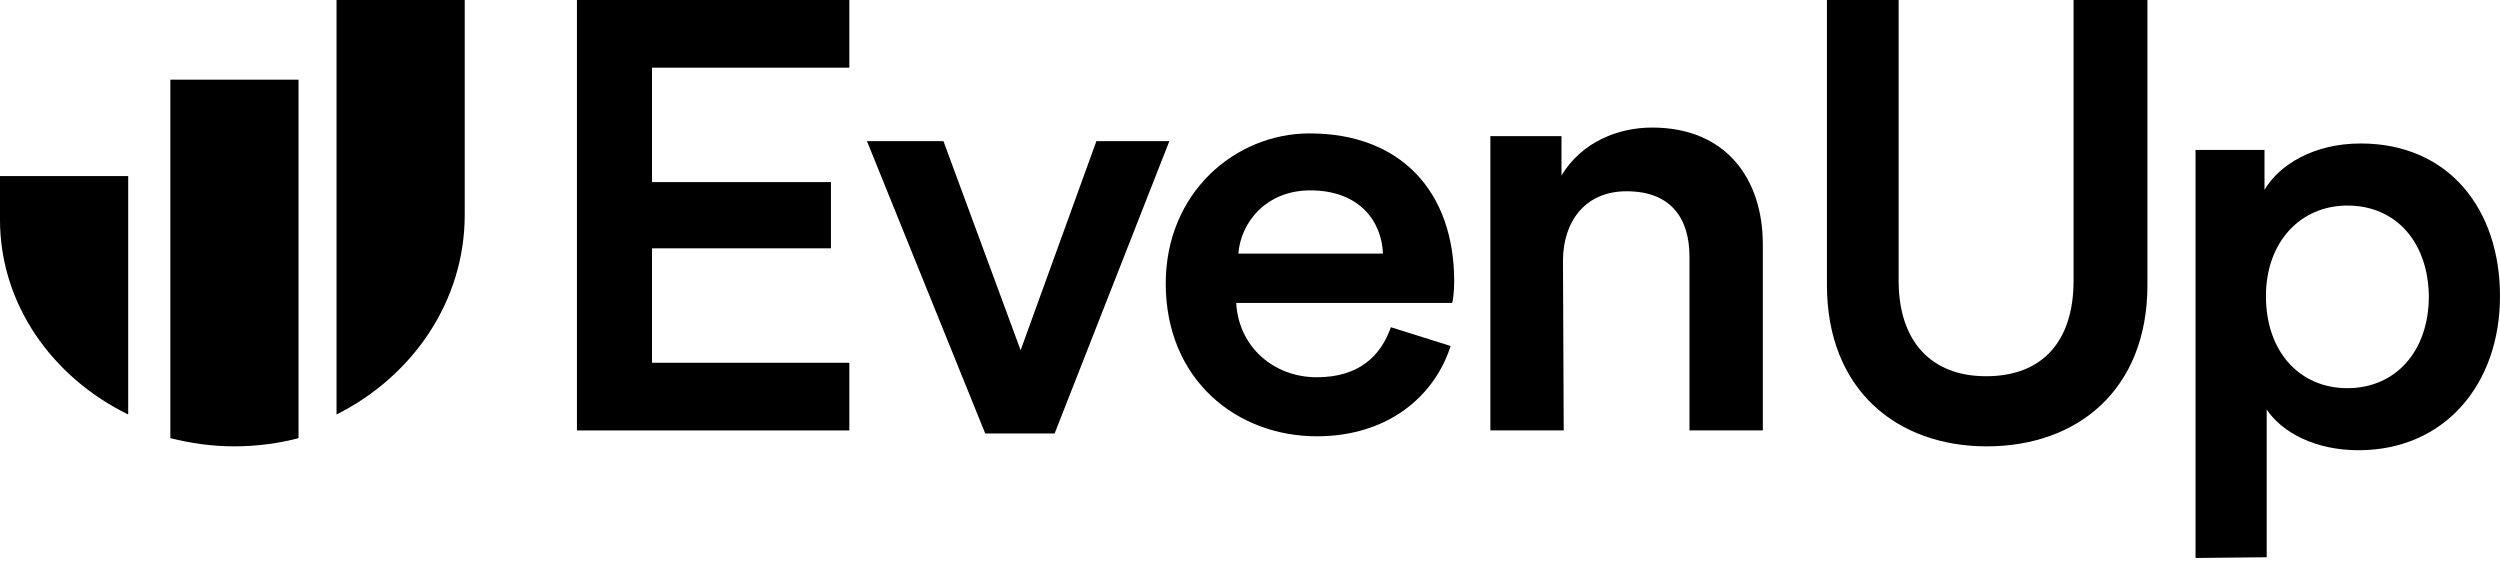
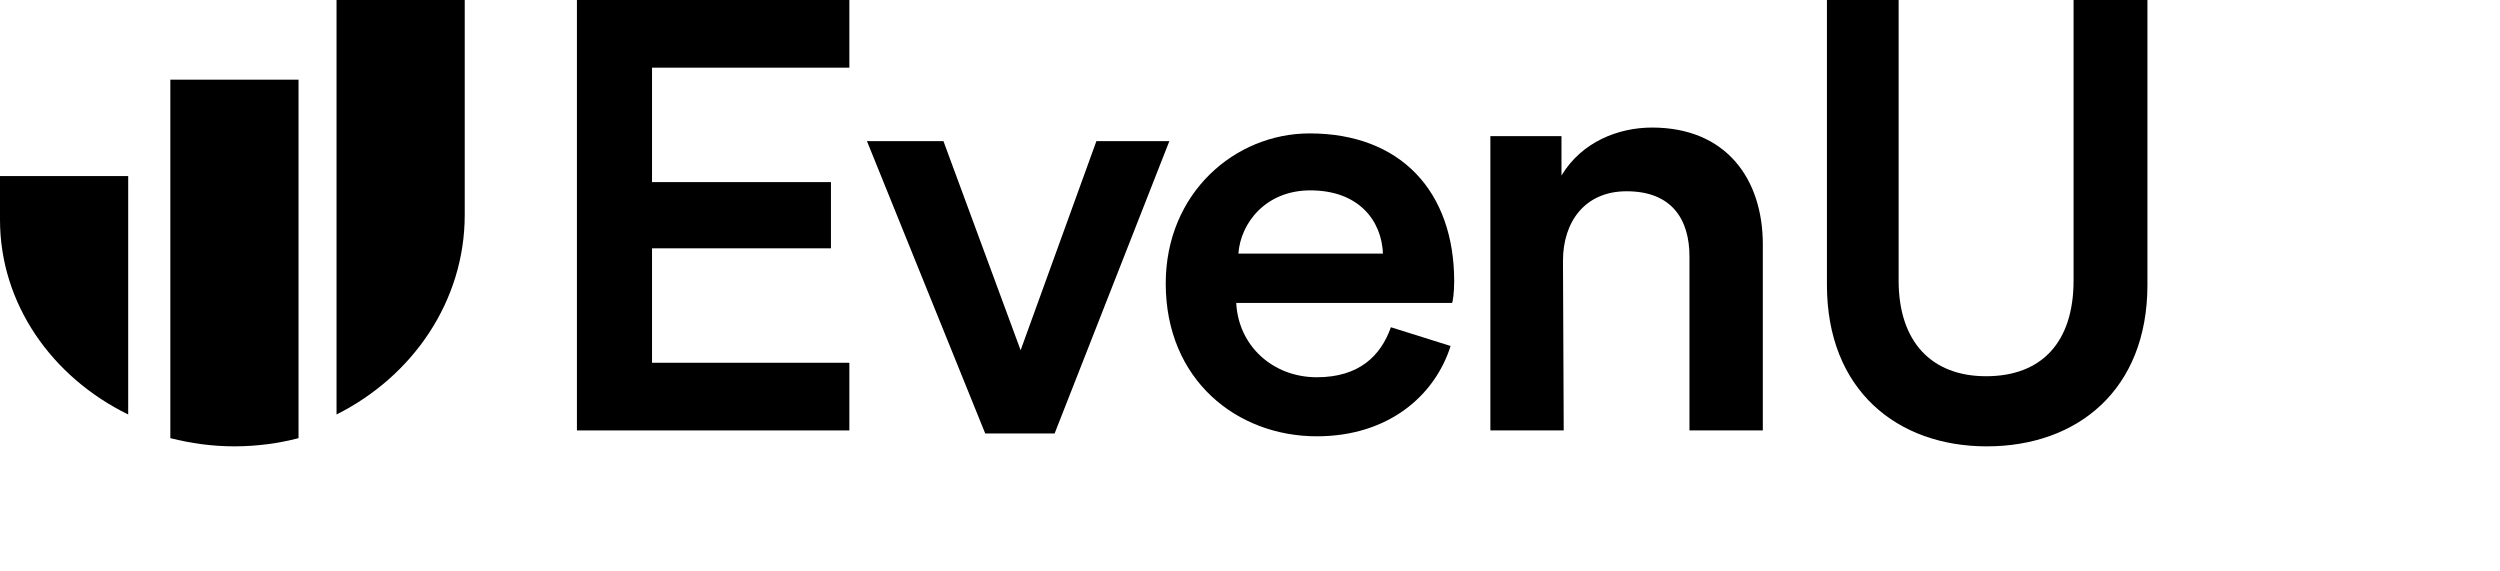
<svg xmlns="http://www.w3.org/2000/svg" width="140" height="32" viewBox="0 0 140 32" fill="black">
  <path fill-rule="evenodd" clip-rule="evenodd" d="M7.179 9.82V23.211C2.898 21.118 0 17.009 0 12.309V9.86H7.179V9.82Z" />
  <path fill-rule="evenodd" clip-rule="evenodd" d="M16.718 4.463V24.537C15.594 24.829 14.383 24.995 13.129 24.995C11.874 24.995 10.707 24.829 9.539 24.537V4.463H16.718Z" />
-   <path fill-rule="evenodd" clip-rule="evenodd" d="M18.846 0V23.211C23.127 21.064 26.025 16.851 26.025 12.031V0H18.846Z" />
+   <path fill-rule="evenodd" clip-rule="evenodd" d="M18.846 0V23.211C23.127 21.064 26.025 16.851 26.025 12.031V0H18.846" />
  <path fill-rule="evenodd" clip-rule="evenodd" d="M32.308 24.104V0H47.564V3.789H36.513V10.198H46.533V13.906H36.513V20.315H47.564V24.104H32.308Z" />
  <path fill-rule="evenodd" clip-rule="evenodd" d="M59.059 24.273H55.172L48.549 7.902H52.832L57.155 19.613L61.399 7.902H65.484L59.059 24.273Z" />
  <path fill-rule="evenodd" clip-rule="evenodd" d="M77.447 14.201C77.366 12.334 76.077 10.661 73.378 10.661C70.881 10.661 69.471 12.489 69.35 14.201H77.447ZM81.234 19.375C80.348 22.176 77.729 24.433 73.741 24.433C69.27 24.433 65.281 21.281 65.281 15.874C65.281 10.816 69.149 7.471 73.338 7.471C78.454 7.471 81.435 10.739 81.435 15.757C81.435 16.38 81.355 16.924 81.314 16.963H69.229C69.35 19.375 71.284 21.126 73.741 21.126C76.118 21.126 77.326 19.92 77.89 18.325L81.234 19.375Z" />
  <path fill-rule="evenodd" clip-rule="evenodd" d="M87.568 24.104H83.461V7.624H87.443V9.829C88.574 7.945 90.628 7.143 92.514 7.143C96.706 7.143 98.718 10.07 98.718 13.679V24.104H94.61V14.36C94.61 12.315 93.646 10.711 91.089 10.711C88.742 10.711 87.527 12.436 87.527 14.601L87.568 24.104Z" />
  <path fill-rule="evenodd" clip-rule="evenodd" d="M102.308 15.955V0H106.323V15.71C106.323 19.146 108.17 21.069 111.221 21.069C114.313 21.069 116.12 19.187 116.12 15.71V0H120.256V15.955C120.256 21.846 116.321 24.996 111.262 24.996C106.242 24.996 102.308 21.846 102.308 15.955Z" />
-   <path fill-rule="evenodd" clip-rule="evenodd" d="M131.454 11.511C128.825 11.511 126.893 13.548 126.893 16.584C126.893 19.701 128.783 21.738 131.454 21.738C134.125 21.738 136.015 19.701 136.015 16.584C135.974 13.548 134.166 11.511 131.454 11.511ZM122.949 31.246V8.395H126.812V10.632C127.633 9.234 129.564 8.035 132.194 8.035C137.165 8.035 140 11.751 140 16.584C140 21.498 136.919 25.213 132.071 25.213C129.647 25.213 127.797 24.215 126.935 22.936V31.206L122.949 31.246Z" />
</svg>